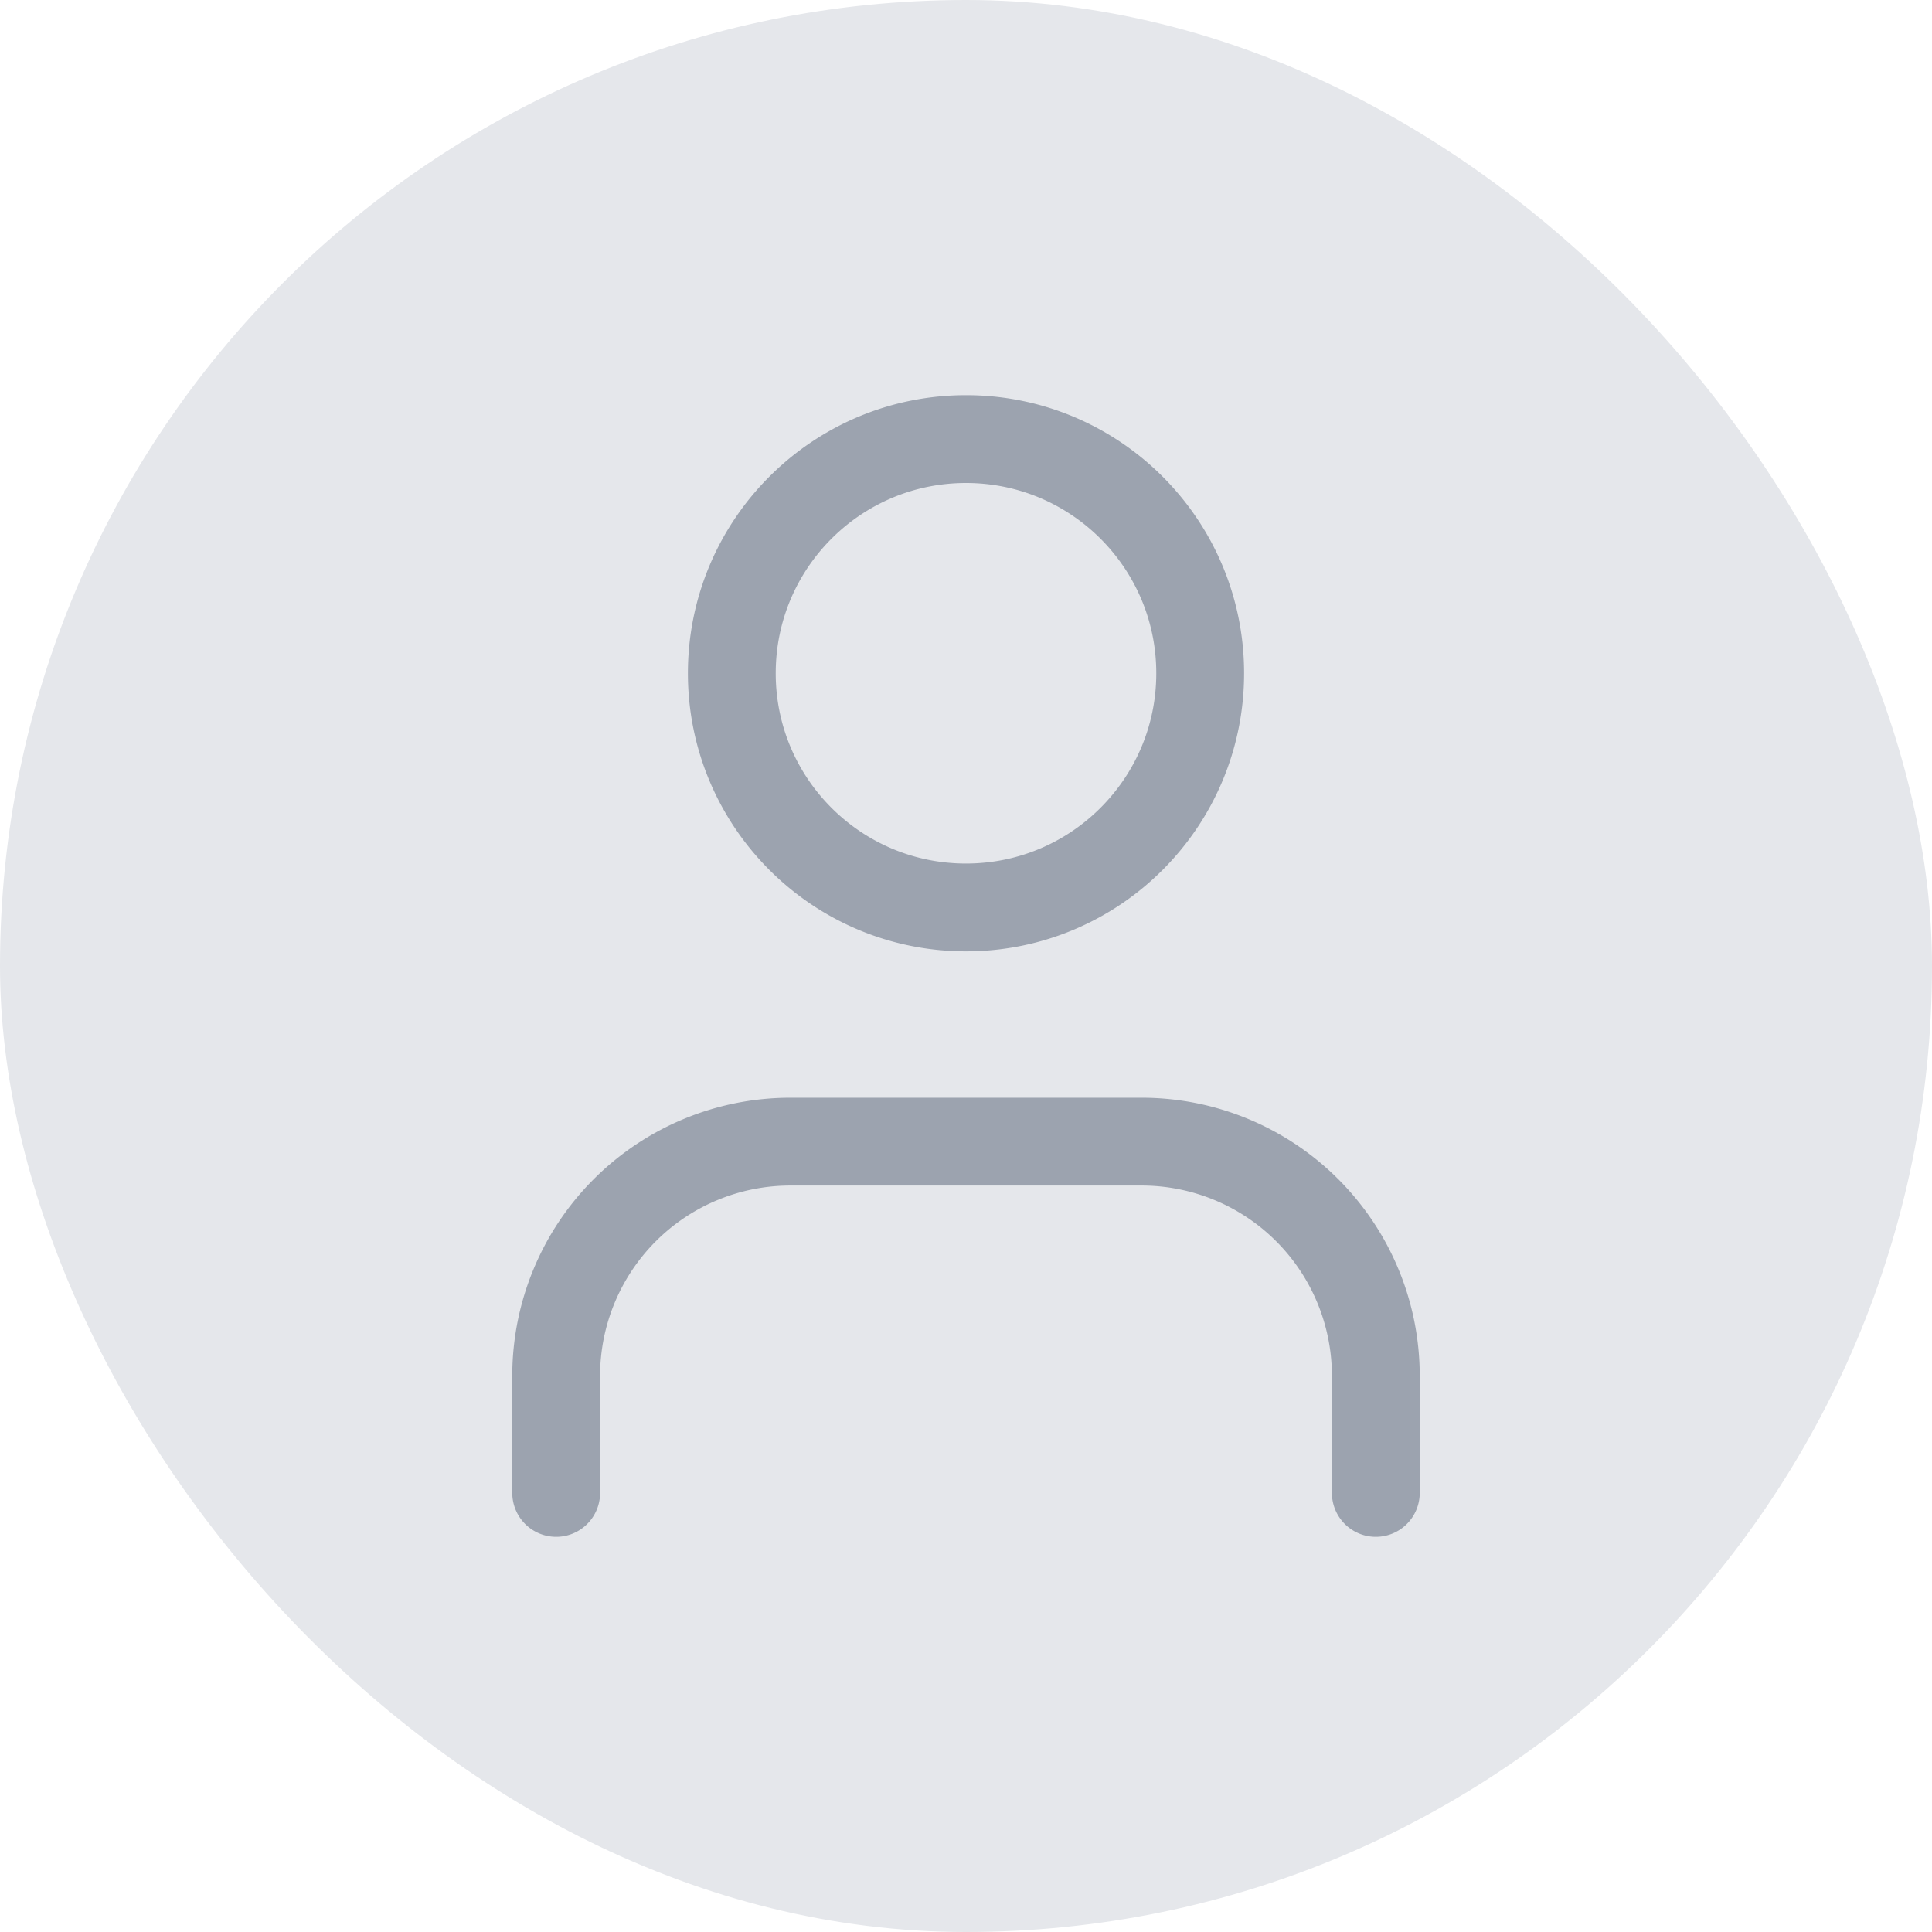
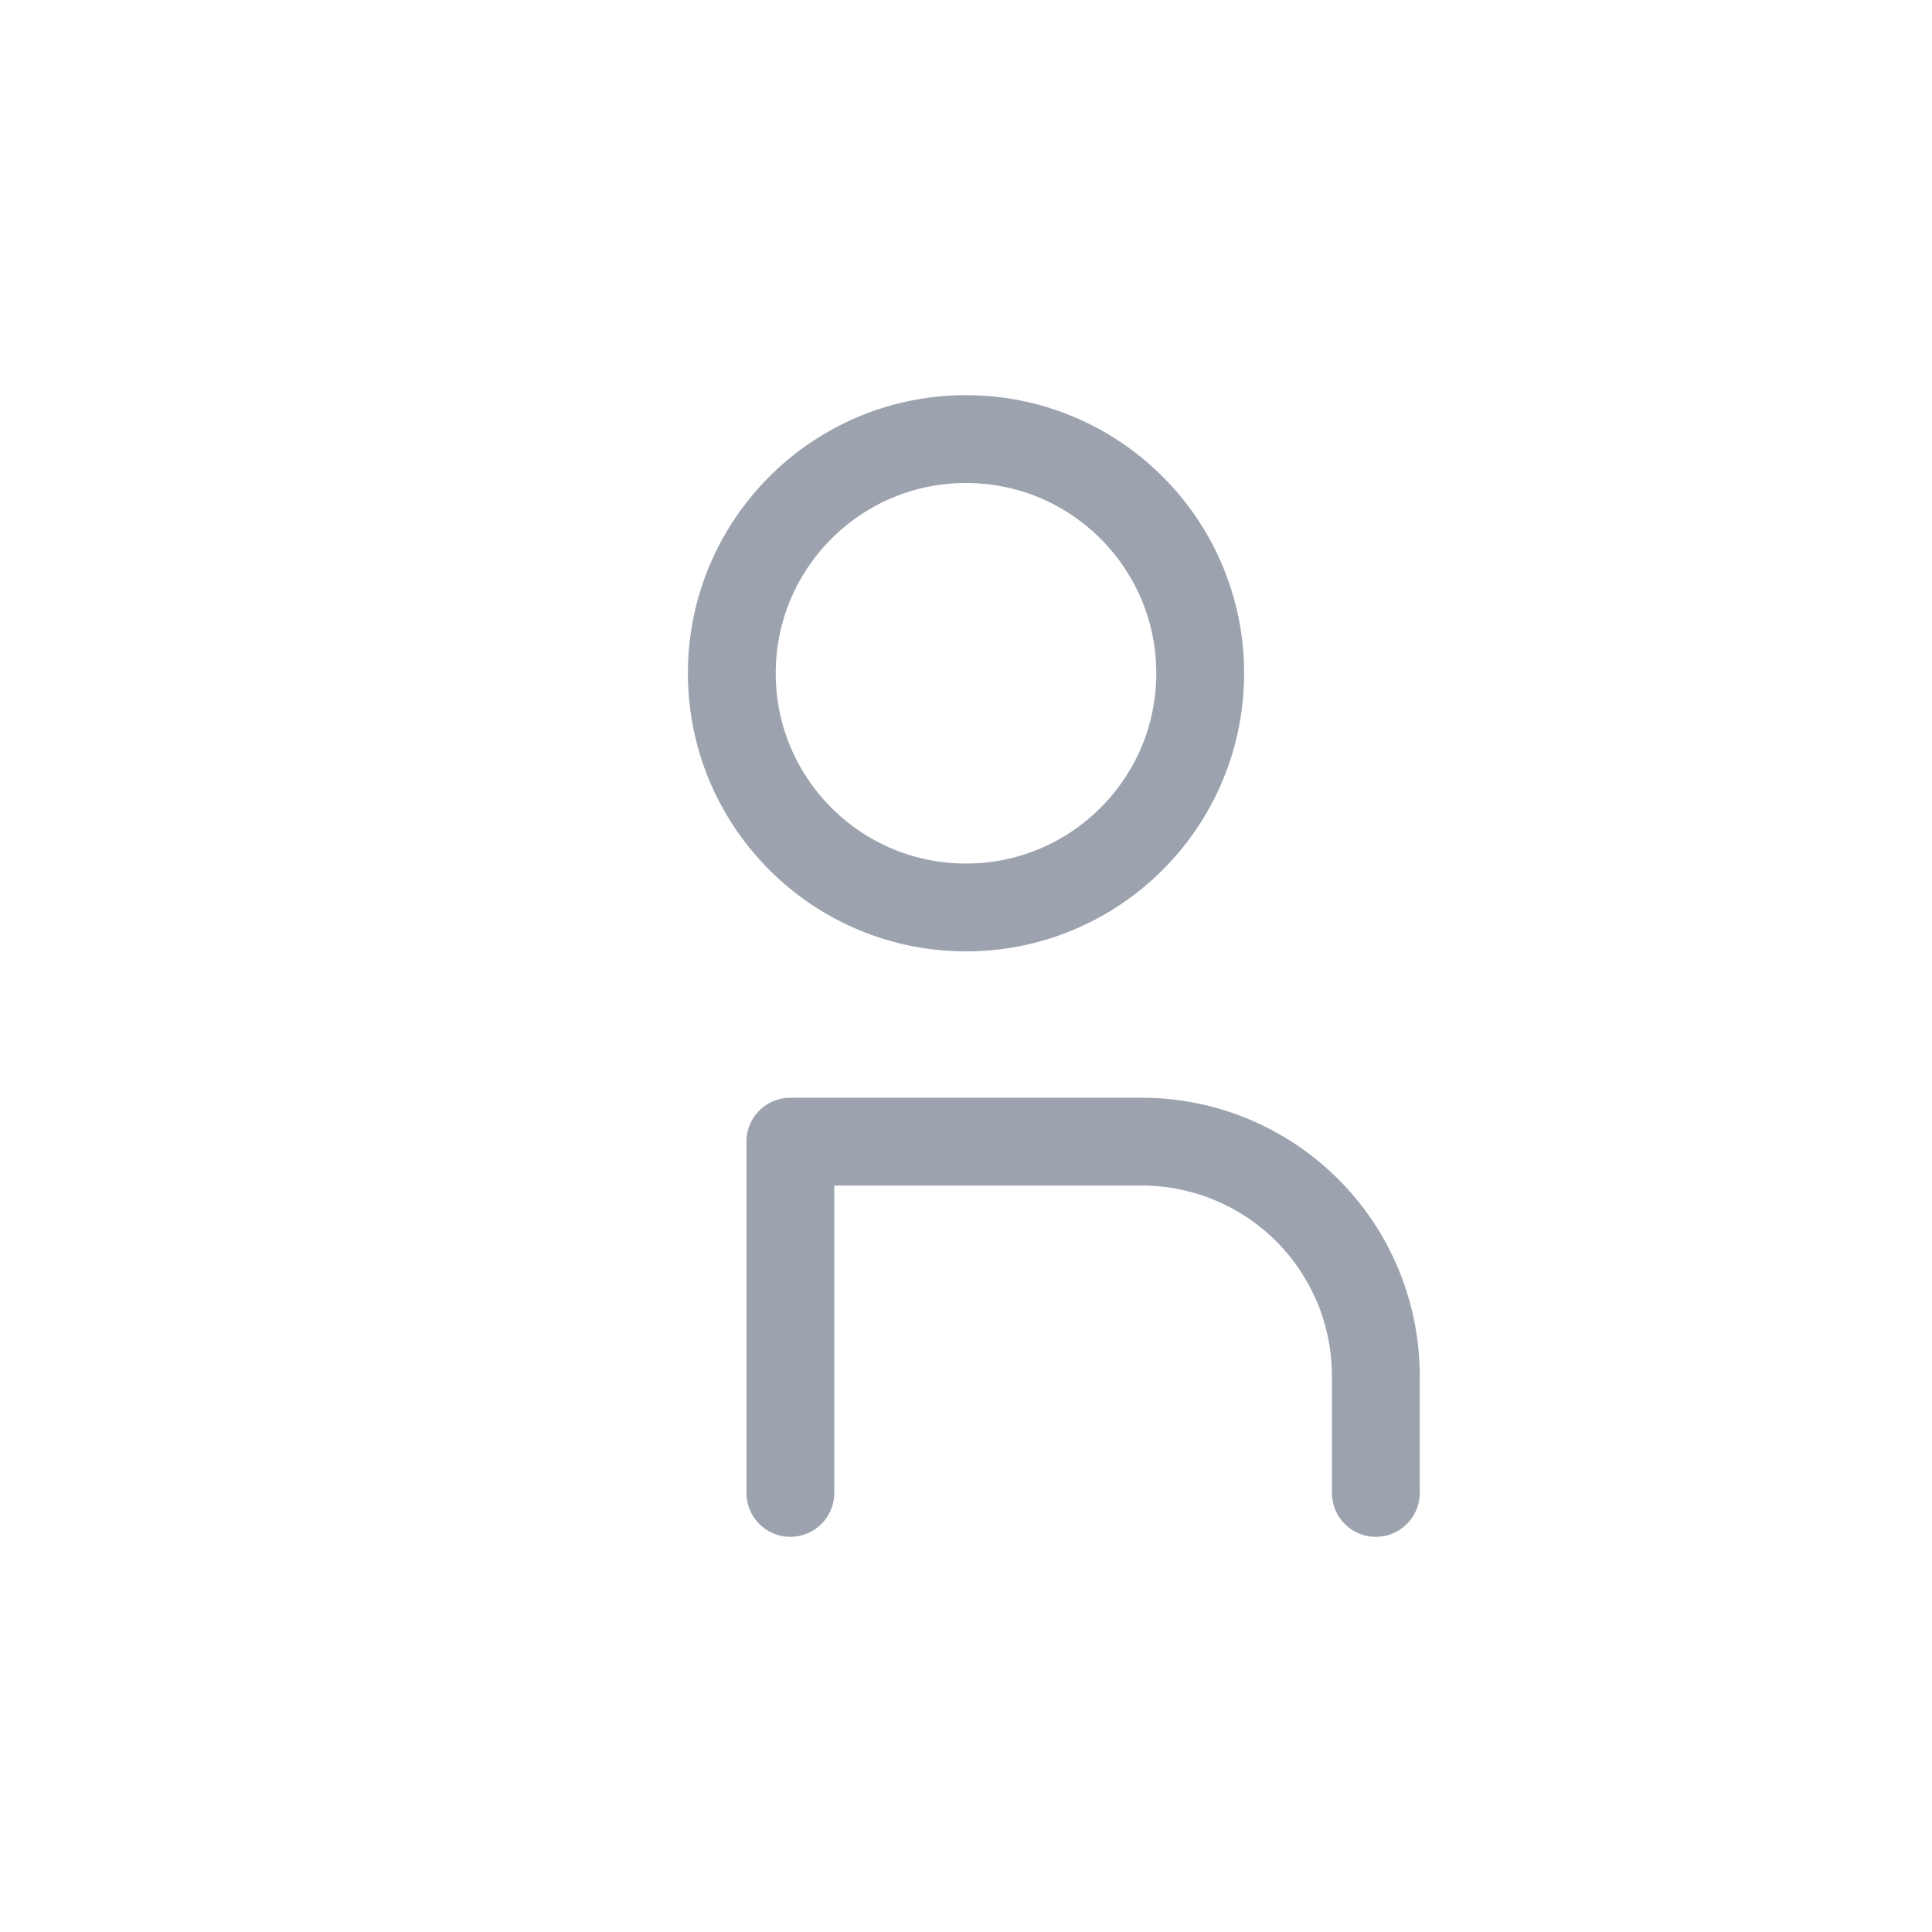
<svg xmlns="http://www.w3.org/2000/svg" width="220" height="220" fill="none">
-   <rect width="220" height="220" fill="#E5E7EB" rx="110" />
-   <path stroke="#9CA3AF" stroke-linecap="round" stroke-linejoin="round" stroke-width="10" d="M156.667 170v-13.333A26.668 26.668 0 0 0 130 130H90a26.668 26.668 0 0 0-26.667 26.667V170M110 103.333c14.728 0 26.667-11.939 26.667-26.666C136.667 61.939 124.728 50 110 50c-14.728 0-26.667 11.94-26.667 26.667 0 14.727 11.94 26.666 26.667 26.666Z" />
+   <path stroke="#9CA3AF" stroke-linecap="round" stroke-linejoin="round" stroke-width="10" d="M156.667 170v-13.333A26.668 26.668 0 0 0 130 130H90V170M110 103.333c14.728 0 26.667-11.939 26.667-26.666C136.667 61.939 124.728 50 110 50c-14.728 0-26.667 11.94-26.667 26.667 0 14.727 11.94 26.666 26.667 26.666Z" />
</svg>